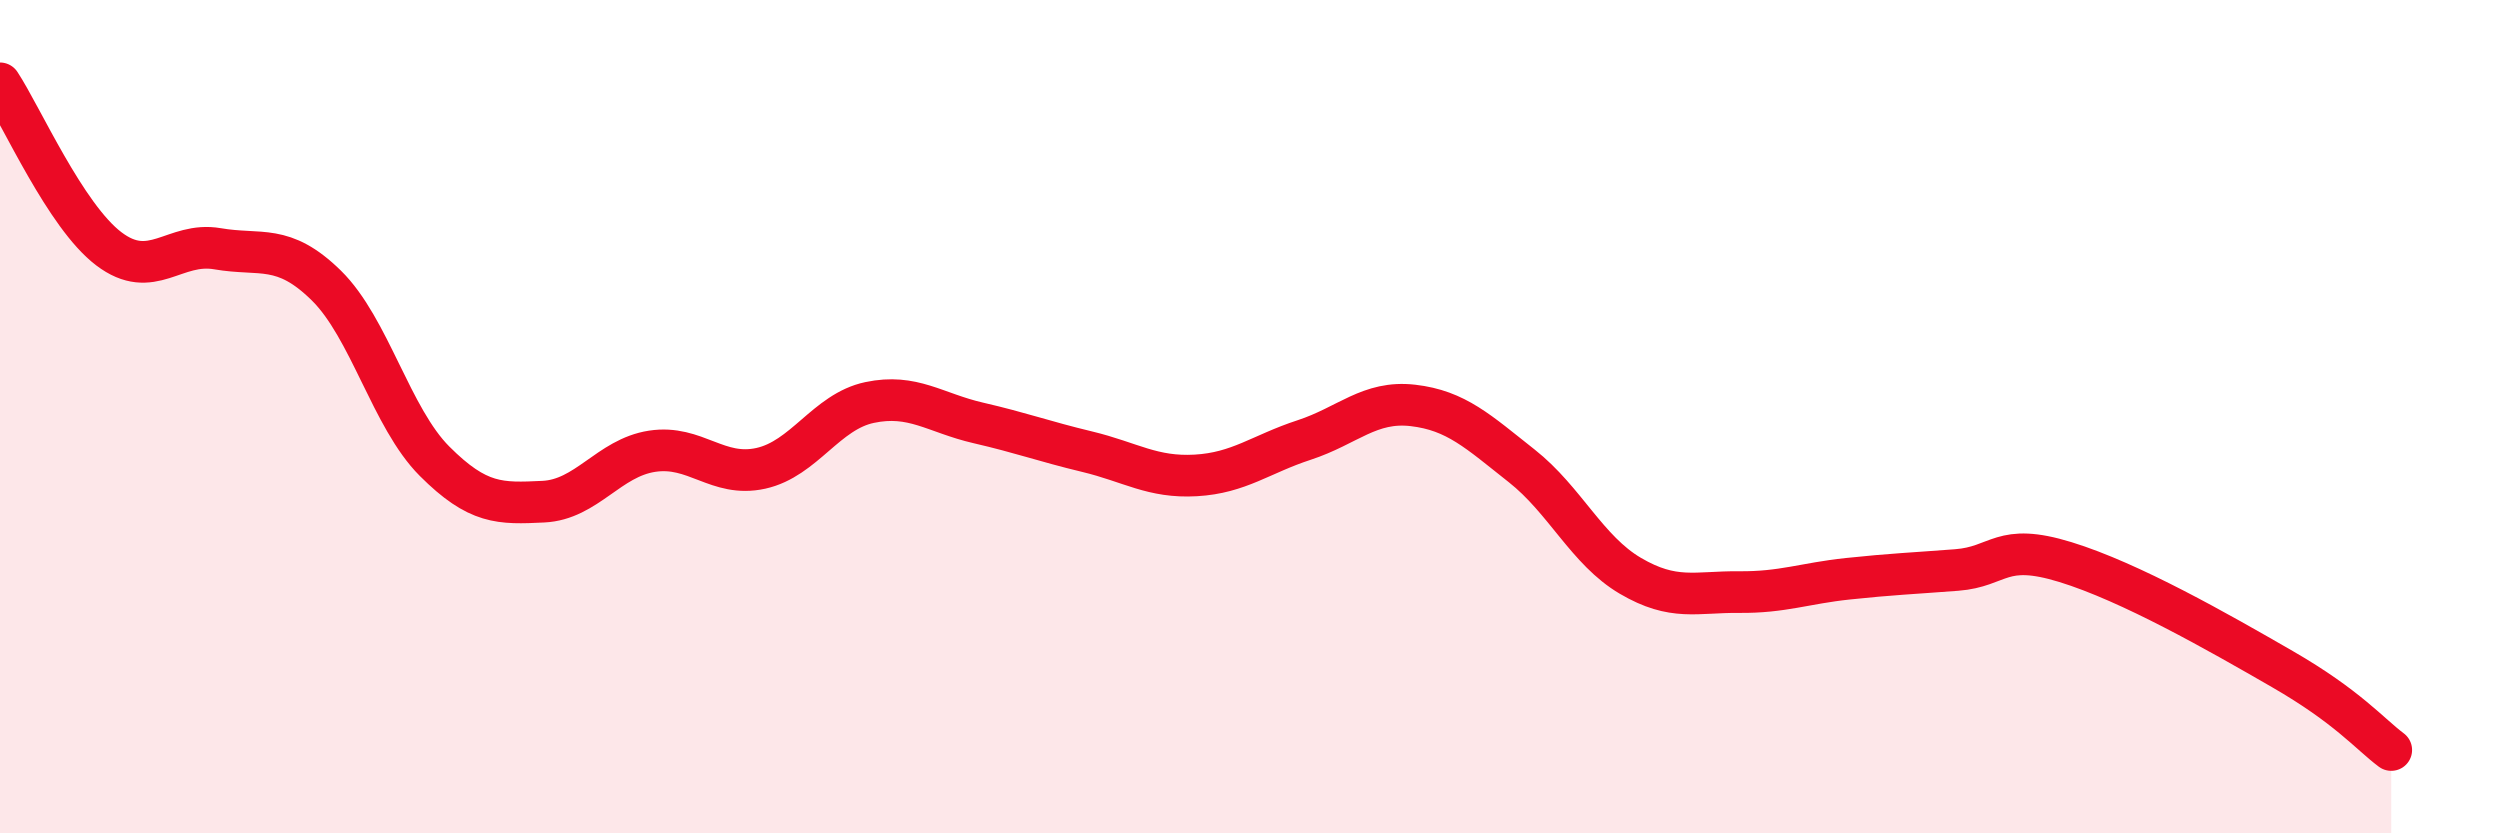
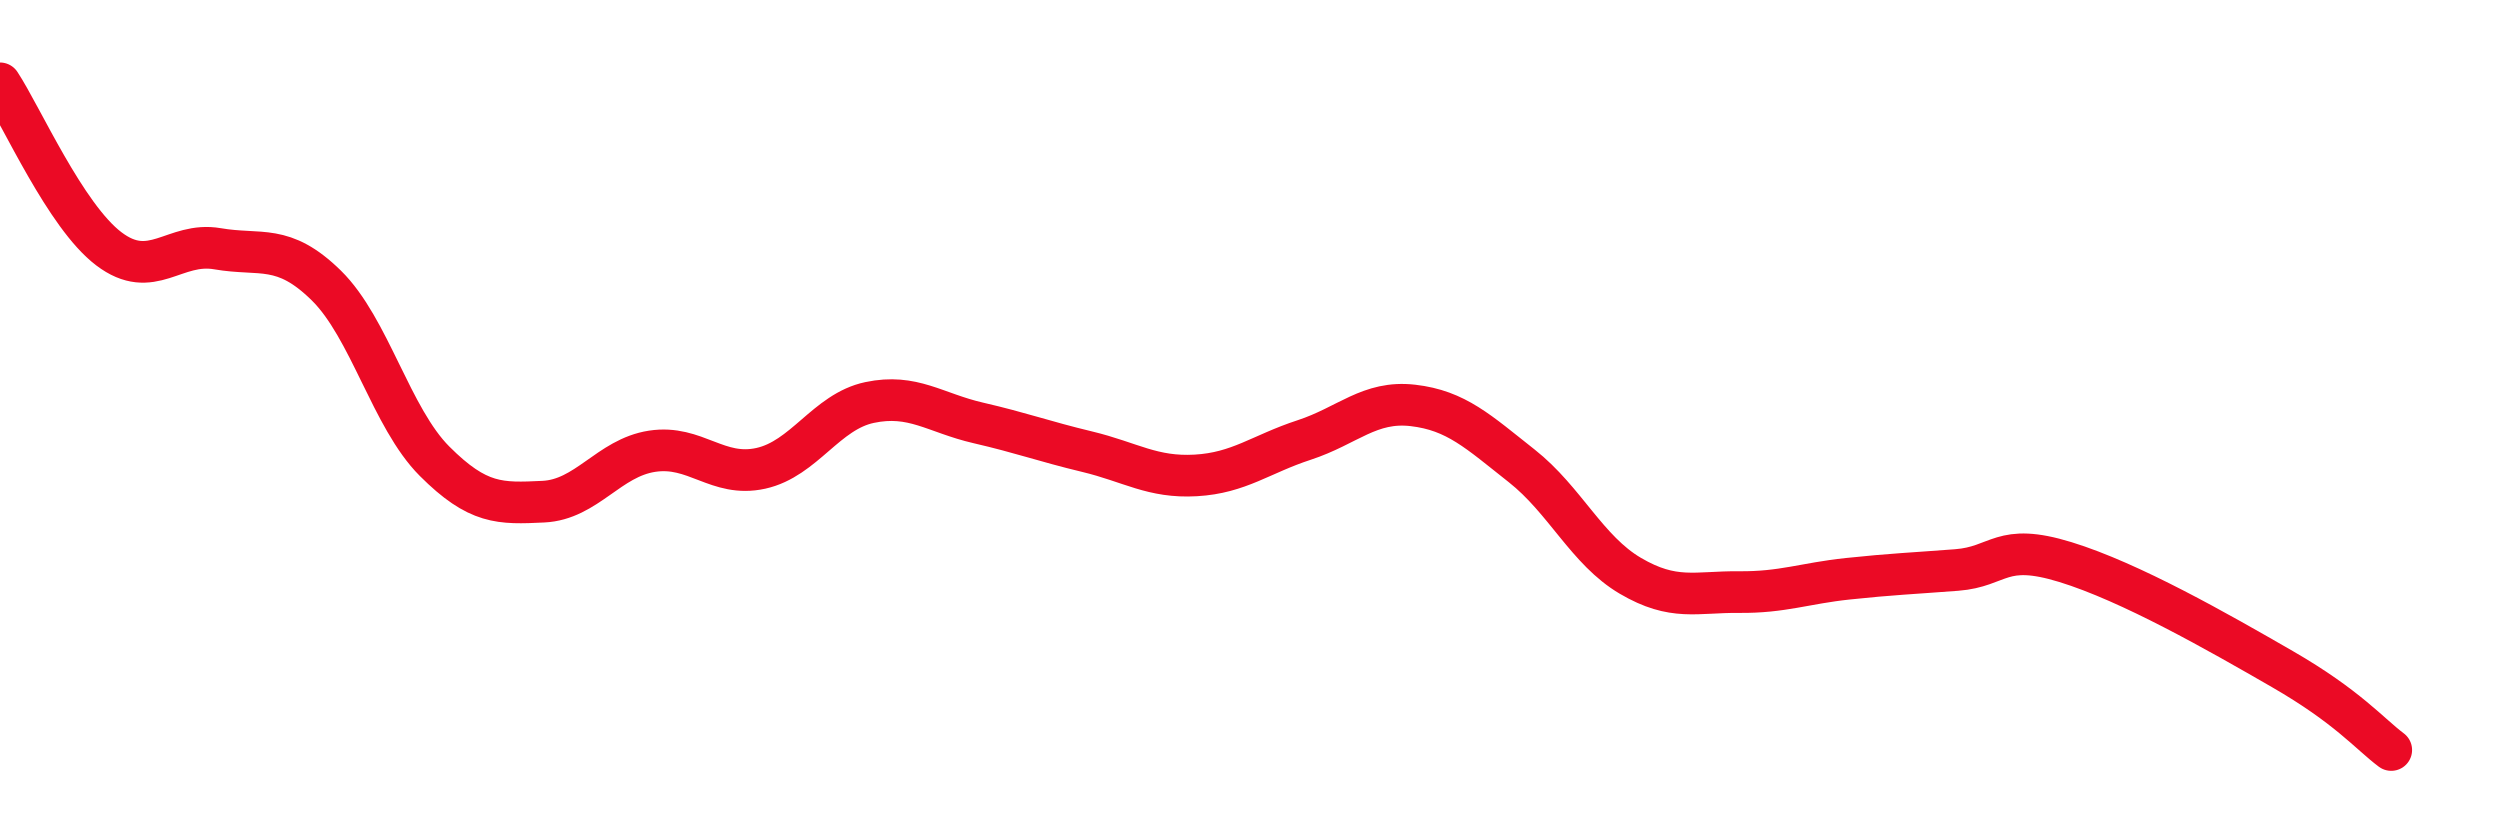
<svg xmlns="http://www.w3.org/2000/svg" width="60" height="20" viewBox="0 0 60 20">
-   <path d="M 0,2 C 0.52,2.79 1.57,5.18 2.61,5.97 C 3.65,6.76 4.18,5.79 5.22,5.97 C 6.26,6.15 6.79,5.83 7.83,6.85 C 8.87,7.87 9.39,10.03 10.43,11.07 C 11.47,12.11 12,12.09 13.04,12.04 C 14.08,11.99 14.61,10.99 15.65,10.83 C 16.69,10.67 17.22,11.47 18.26,11.24 C 19.3,11.01 19.83,9.88 20.87,9.66 C 21.91,9.44 22.44,9.91 23.48,10.15 C 24.52,10.39 25.05,10.59 26.09,10.84 C 27.13,11.09 27.66,11.47 28.7,11.41 C 29.74,11.35 30.26,10.9 31.3,10.56 C 32.34,10.22 32.87,9.61 33.91,9.73 C 34.95,9.85 35.48,10.36 36.52,11.18 C 37.56,12 38.09,13.21 39.13,13.82 C 40.17,14.43 40.7,14.2 41.74,14.21 C 42.78,14.22 43.31,14 44.35,13.89 C 45.39,13.78 45.92,13.76 46.96,13.68 C 48,13.6 48.01,13.01 49.57,13.49 C 51.13,13.97 53.22,15.16 54.78,16.06 C 56.34,16.96 56.87,17.61 57.39,18L57.39 20L0 20Z" fill="#EB0A25" opacity="0.1" stroke-linecap="round" stroke-linejoin="round" />
  <path d="M 0,2 C 0.52,2.79 1.57,5.18 2.61,5.97 C 3.65,6.76 4.18,5.79 5.22,5.97 C 6.26,6.15 6.79,5.83 7.83,6.85 C 8.87,7.87 9.39,10.03 10.43,11.07 C 11.47,12.11 12,12.09 13.04,12.04 C 14.08,11.99 14.61,10.99 15.65,10.83 C 16.69,10.67 17.22,11.47 18.26,11.24 C 19.3,11.01 19.83,9.88 20.87,9.66 C 21.91,9.44 22.44,9.91 23.48,10.15 C 24.52,10.39 25.05,10.59 26.09,10.84 C 27.13,11.09 27.66,11.47 28.7,11.41 C 29.74,11.35 30.26,10.9 31.3,10.56 C 32.34,10.22 32.87,9.61 33.91,9.73 C 34.95,9.85 35.48,10.36 36.52,11.18 C 37.56,12 38.09,13.21 39.13,13.82 C 40.17,14.43 40.7,14.2 41.74,14.21 C 42.78,14.22 43.31,14 44.35,13.89 C 45.39,13.78 45.92,13.76 46.96,13.68 C 48,13.6 48.01,13.01 49.57,13.49 C 51.13,13.97 53.22,15.16 54.78,16.06 C 56.34,16.96 56.87,17.61 57.39,18" stroke="#EB0A25" stroke-width="1" fill="none" stroke-linecap="round" stroke-linejoin="round" />
</svg>